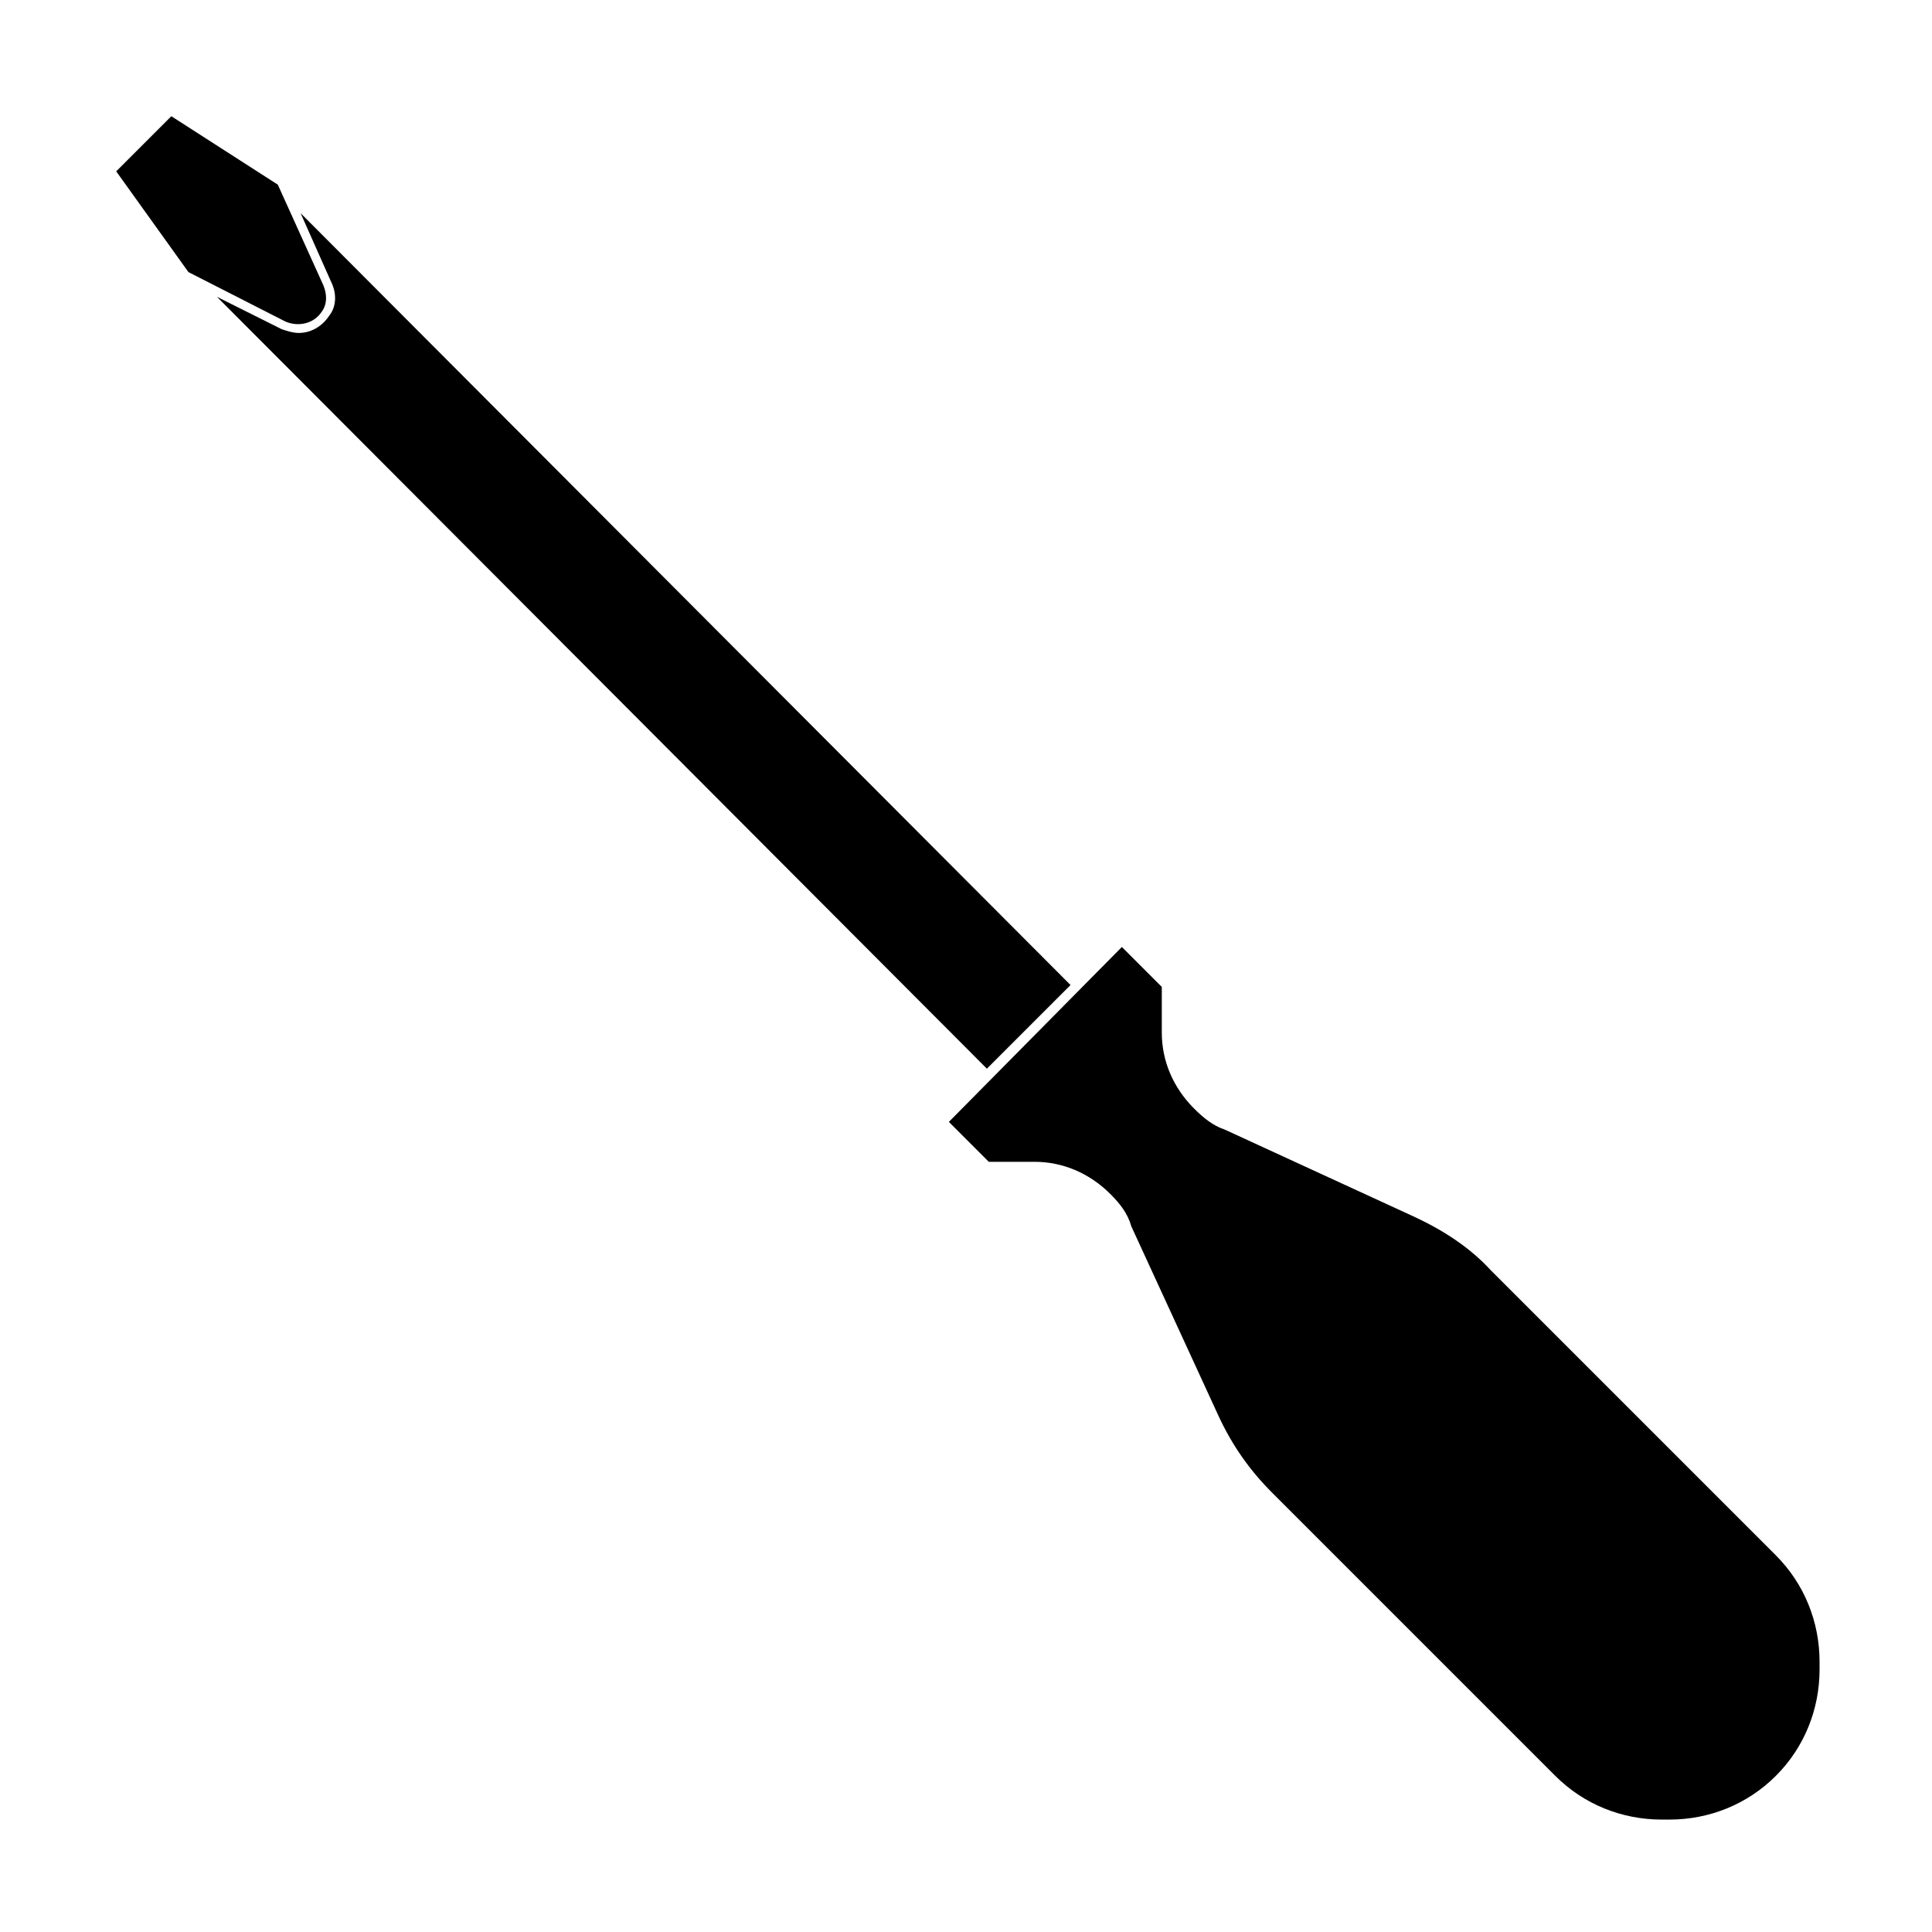
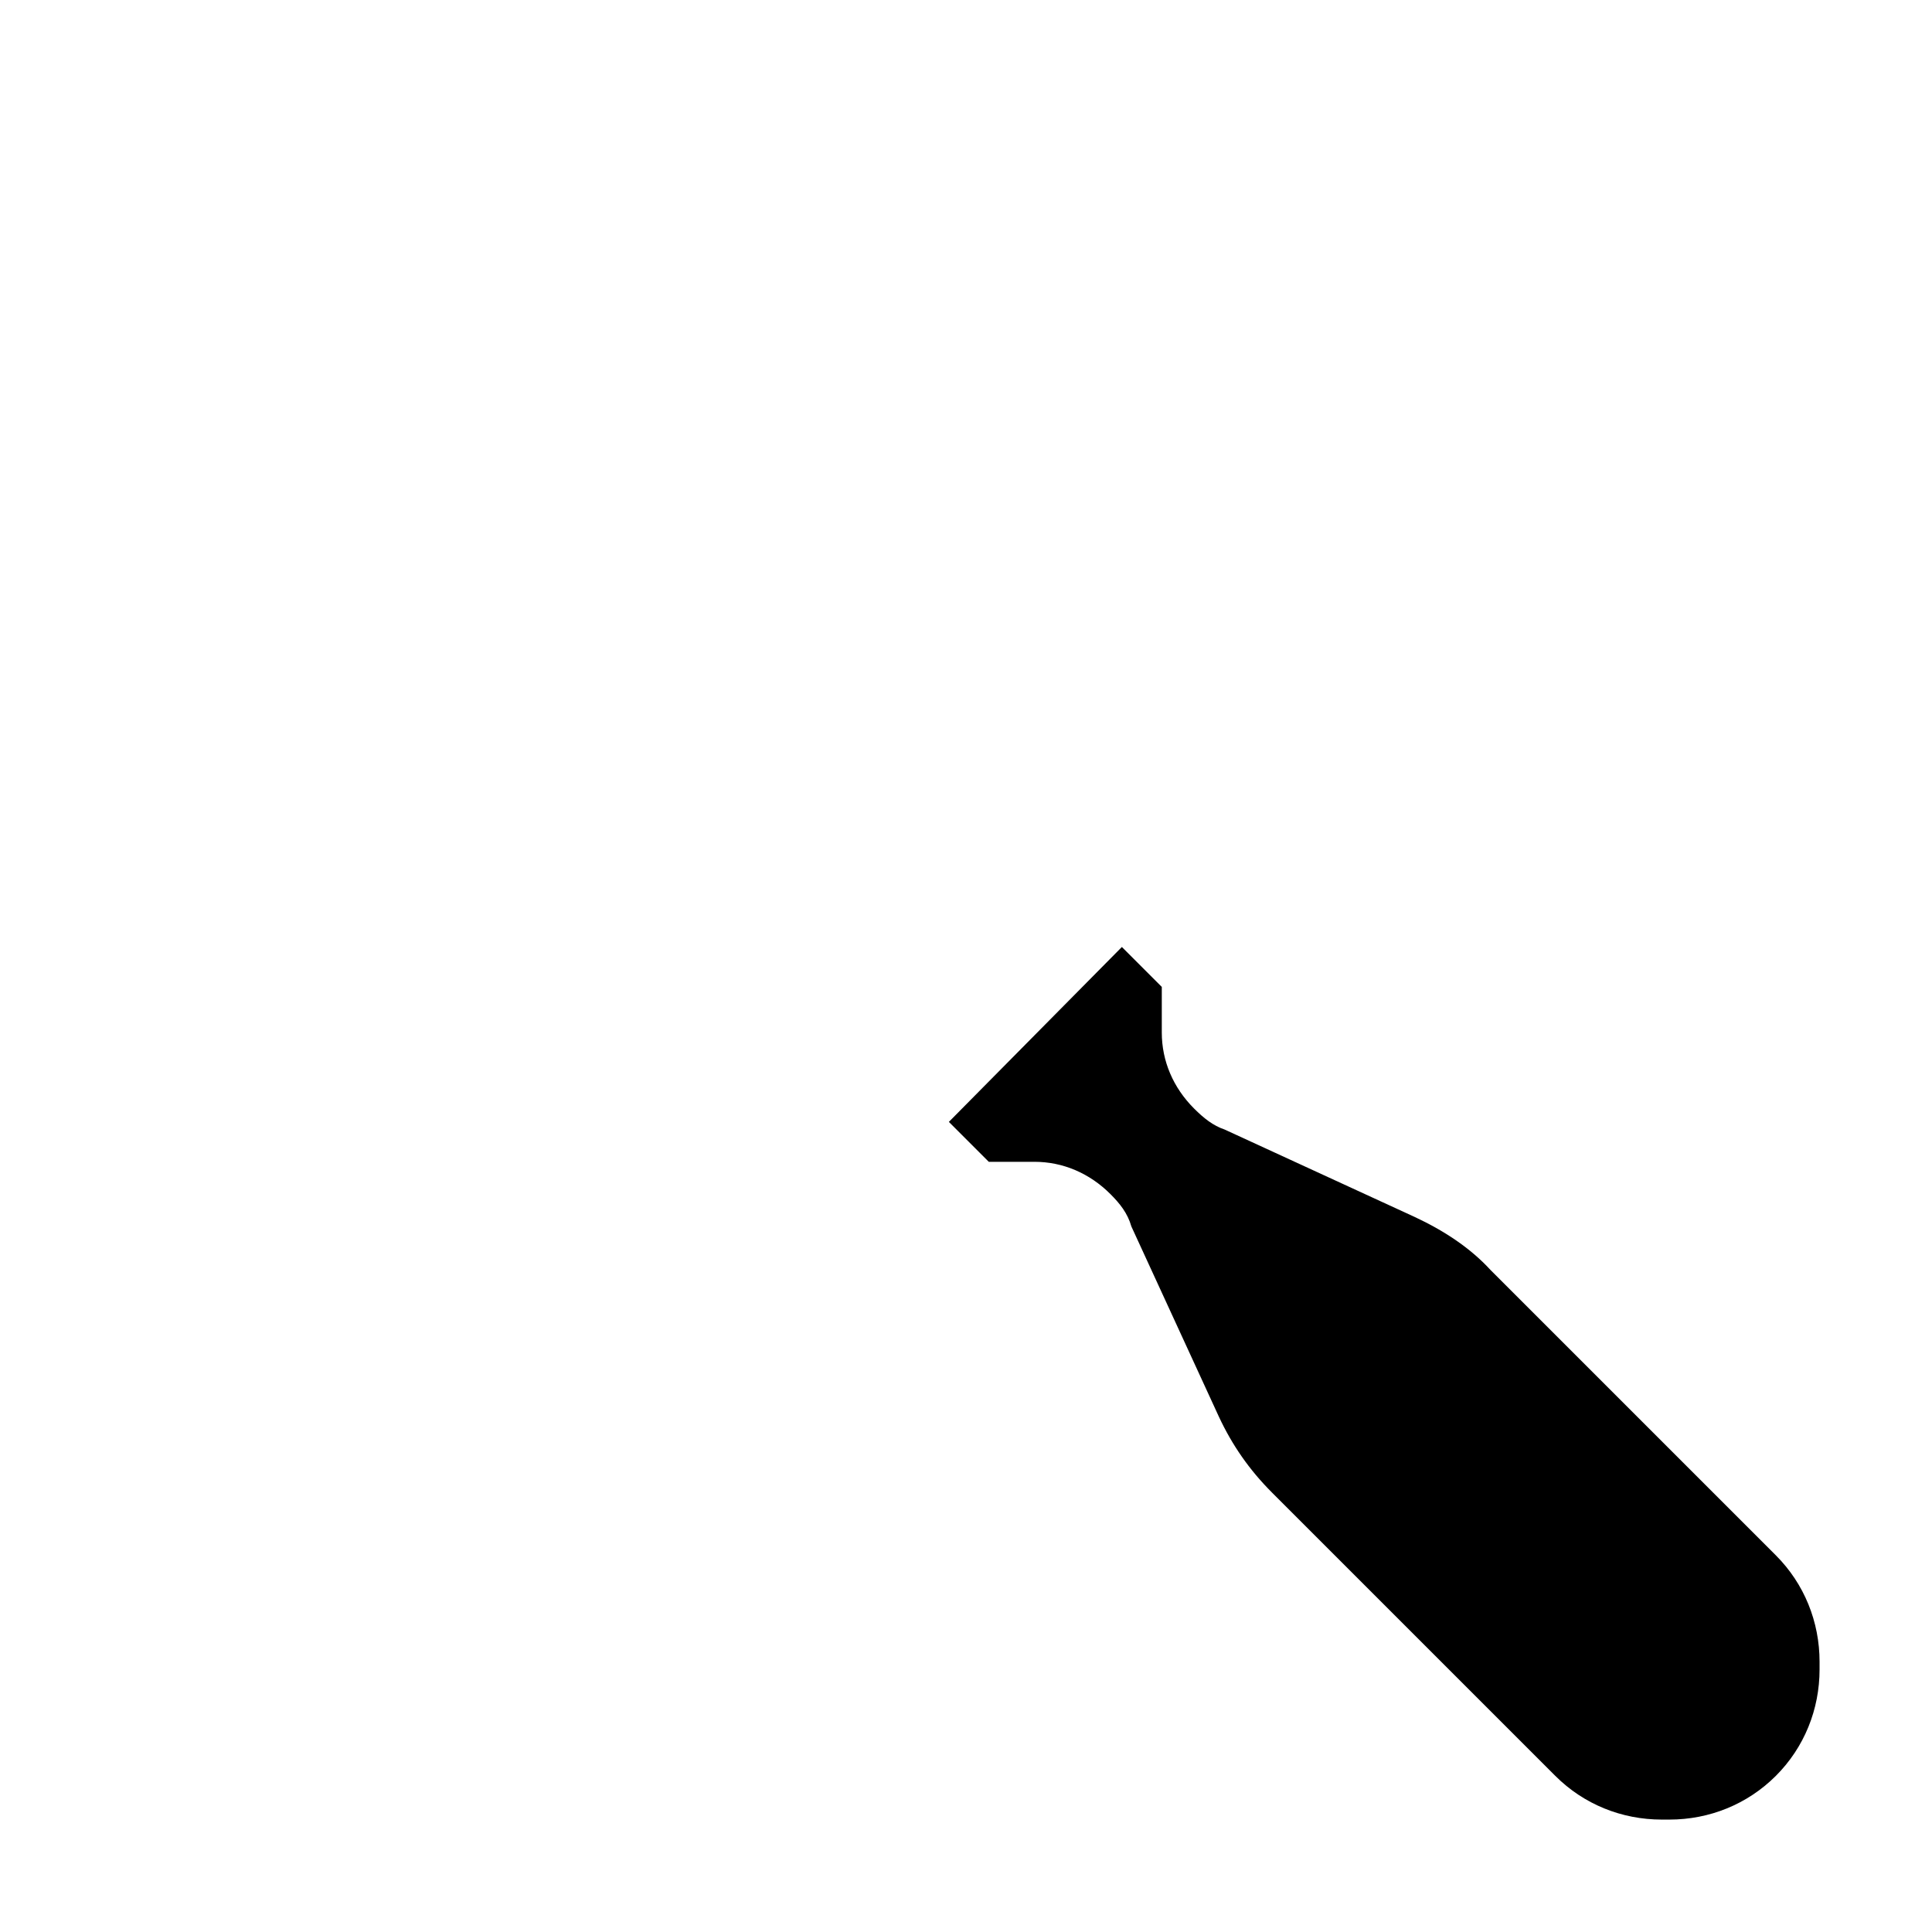
<svg xmlns="http://www.w3.org/2000/svg" fill="#000000" width="800px" height="800px" version="1.1" viewBox="144 144 512 512">
  <g>
-     <path d="m231.22 227.7c-2.016 3.023-5.039 4.535-8.062 4.535-1.512 0-3.023-0.504-4.535-1.008l-17.129-8.566 204.04 204.55 22.168-22.168-204.04-204.55 8.062 18.137c1.512 3.023 1.512 6.551-0.504 9.07z" />
-     <path d="m219.63 229.21c3.527 1.512 7.559 0.504 9.574-2.519 1.512-2.016 1.512-4.535 0.504-7.055l-12.09-26.703-28.215-18.133-14.609 14.609 19.145 26.703z" />
    <path d="m406.04 451.89h12.09c7.559 0 14.609 3.023 20.152 8.566 2.519 2.519 4.535 5.039 5.543 8.566l23.176 50.383c3.527 7.559 8.062 14.105 14.105 20.152l75.066 75.066c7.559 7.559 17.633 11.586 28.215 11.586h2.016c10.578 0 20.656-4.031 28.215-11.586 7.559-7.559 11.586-17.633 11.586-28.215v-2.016c0-10.578-4.031-20.656-11.586-28.215l-75.57-75.57c-5.543-6.047-12.594-10.578-20.152-14.105l-50.383-23.176c-3.023-1.008-5.539-3.023-8.059-5.543-5.543-5.543-8.566-12.594-8.566-20.152v-12.09l-10.578-10.582-45.848 46.352z" />
  </g>
</svg>